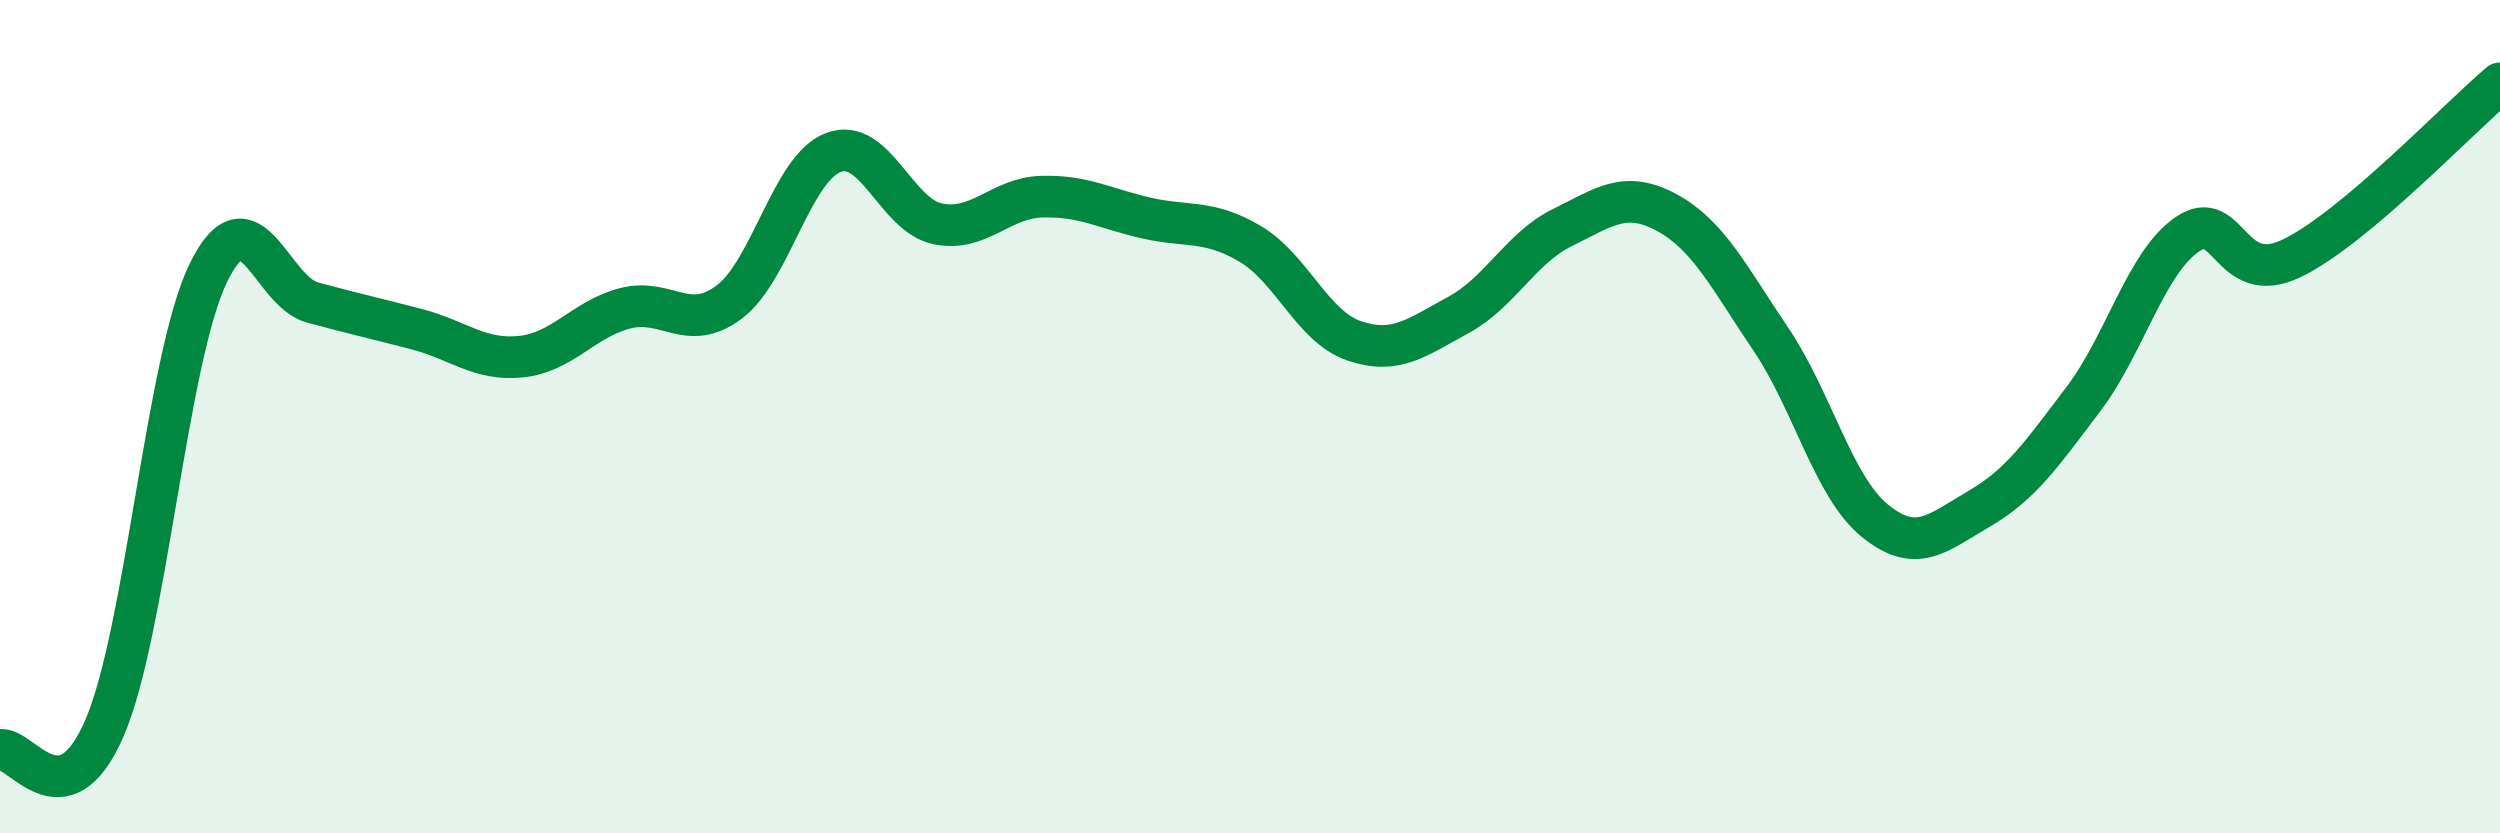
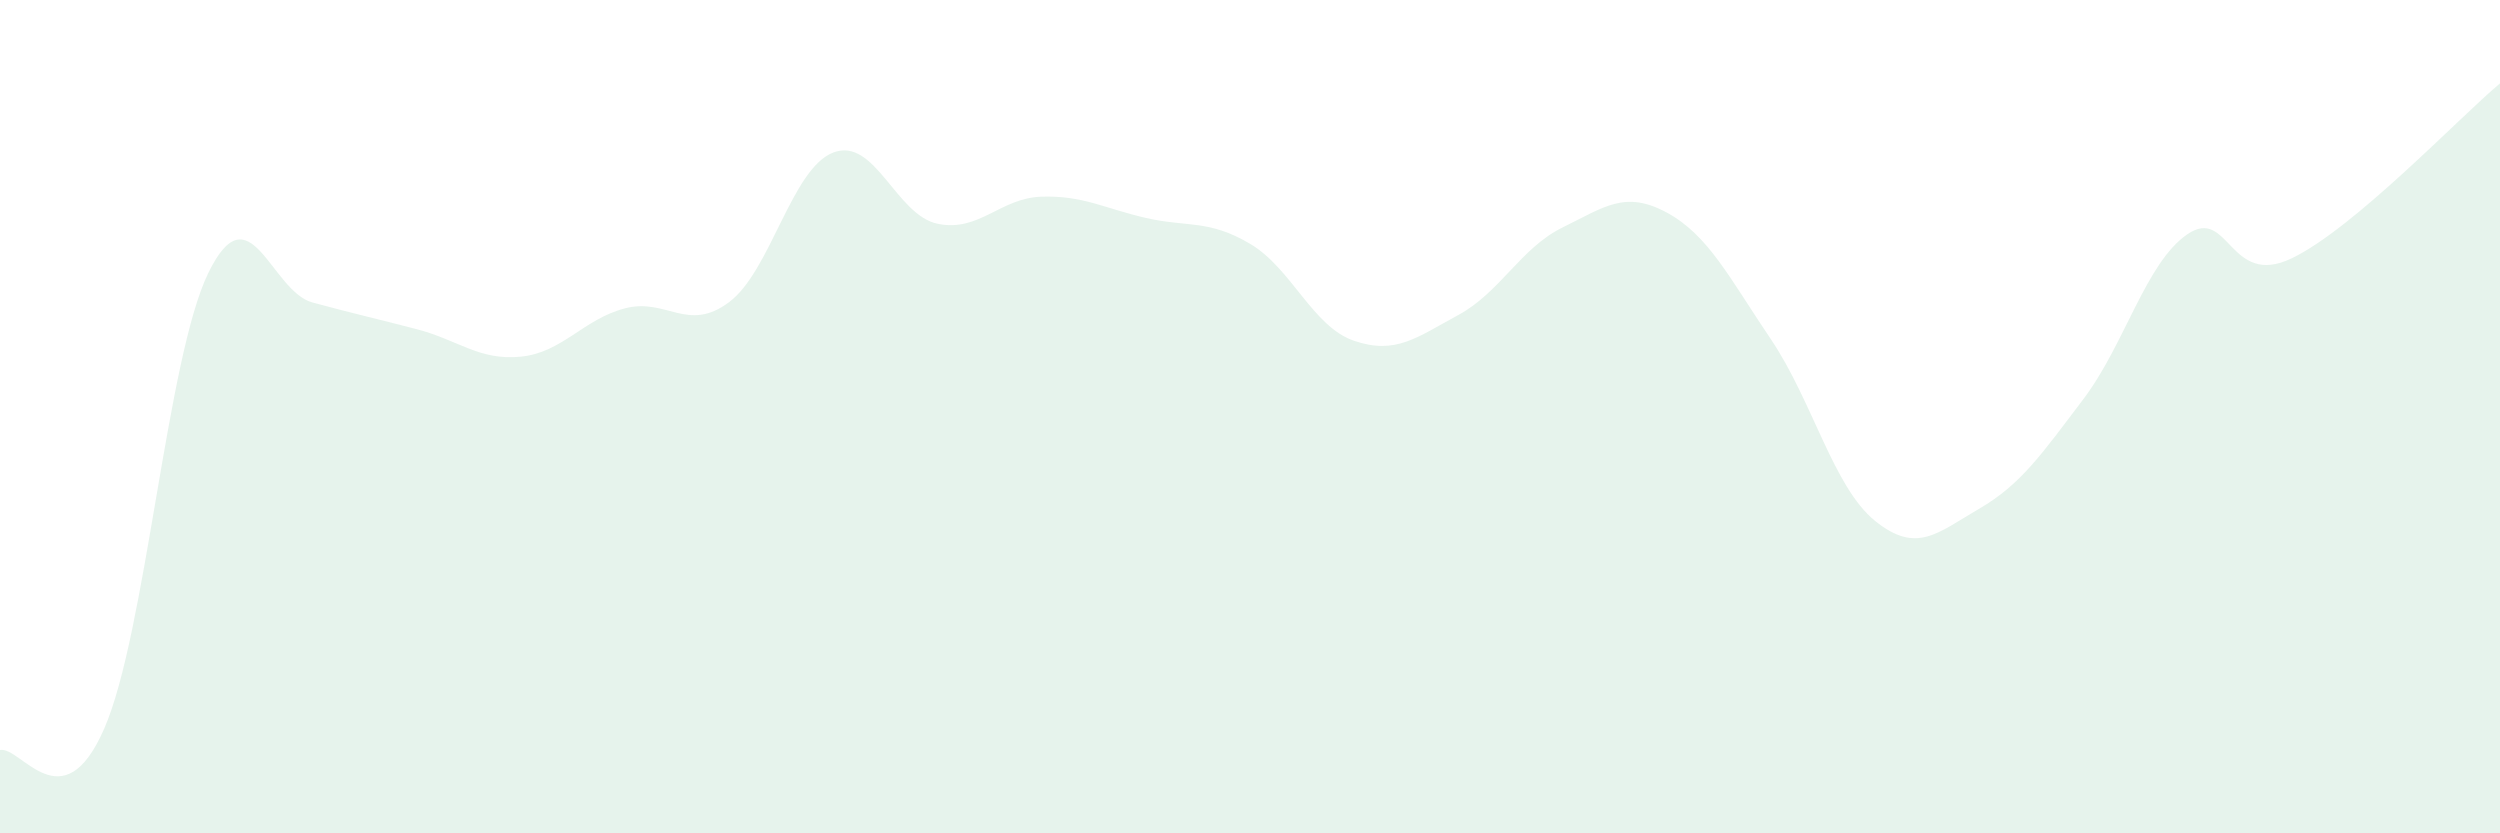
<svg xmlns="http://www.w3.org/2000/svg" width="60" height="20" viewBox="0 0 60 20">
  <path d="M 0,18 C 0.5,17.9 1.5,19.78 2.5,17.49 C 3.5,15.2 4,8.6 5,6.55 C 6,4.5 6.5,6.99 7.5,7.26 C 8.5,7.53 9,7.64 10,7.9 C 11,8.16 11.5,8.66 12.5,8.56 C 13.5,8.46 14,7.66 15,7.4 C 16,7.14 16.5,8 17.5,7.25 C 18.5,6.5 19,4.04 20,3.66 C 21,3.28 21.5,5.16 22.5,5.37 C 23.5,5.58 24,4.75 25,4.72 C 26,4.69 26.5,5 27.5,5.23 C 28.5,5.46 29,5.26 30,5.85 C 31,6.44 31.5,7.84 32.5,8.18 C 33.5,8.52 34,8.1 35,7.56 C 36,7.02 36.5,5.95 37.5,5.46 C 38.5,4.97 39,4.56 40,5.1 C 41,5.64 41.5,6.66 42.5,8.14 C 43.5,9.62 44,11.69 45,12.5 C 46,13.31 46.5,12.79 47.5,12.21 C 48.5,11.63 49,10.9 50,9.58 C 51,8.26 51.5,6.3 52.5,5.62 C 53.5,4.94 53.5,6.92 55,6.2 C 56.5,5.48 59,2.84 60,2L60 20L0 20Z" fill="#008740" opacity="0.1" stroke-linecap="round" stroke-linejoin="round" />
-   <path d="M 0,18 C 0.5,17.9 1.5,19.78 2.5,17.49 C 3.5,15.2 4,8.6 5,6.55 C 6,4.5 6.5,6.99 7.5,7.26 C 8.5,7.53 9,7.64 10,7.9 C 11,8.16 11.5,8.66 12.5,8.56 C 13.5,8.46 14,7.66 15,7.4 C 16,7.14 16.5,8 17.5,7.25 C 18.5,6.5 19,4.04 20,3.66 C 21,3.28 21.5,5.16 22.5,5.37 C 23.5,5.58 24,4.75 25,4.72 C 26,4.69 26.5,5 27.5,5.23 C 28.5,5.46 29,5.26 30,5.85 C 31,6.44 31.5,7.84 32.5,8.18 C 33.5,8.52 34,8.1 35,7.56 C 36,7.02 36.5,5.95 37.5,5.46 C 38.5,4.97 39,4.56 40,5.1 C 41,5.64 41.5,6.66 42.5,8.14 C 43.5,9.62 44,11.69 45,12.5 C 46,13.31 46.5,12.79 47.5,12.21 C 48.5,11.63 49,10.9 50,9.58 C 51,8.26 51.5,6.3 52.5,5.62 C 53.5,4.94 53.5,6.92 55,6.2 C 56.5,5.48 59,2.84 60,2" stroke="#008740" stroke-width="1" fill="none" stroke-linecap="round" stroke-linejoin="round" />
</svg>